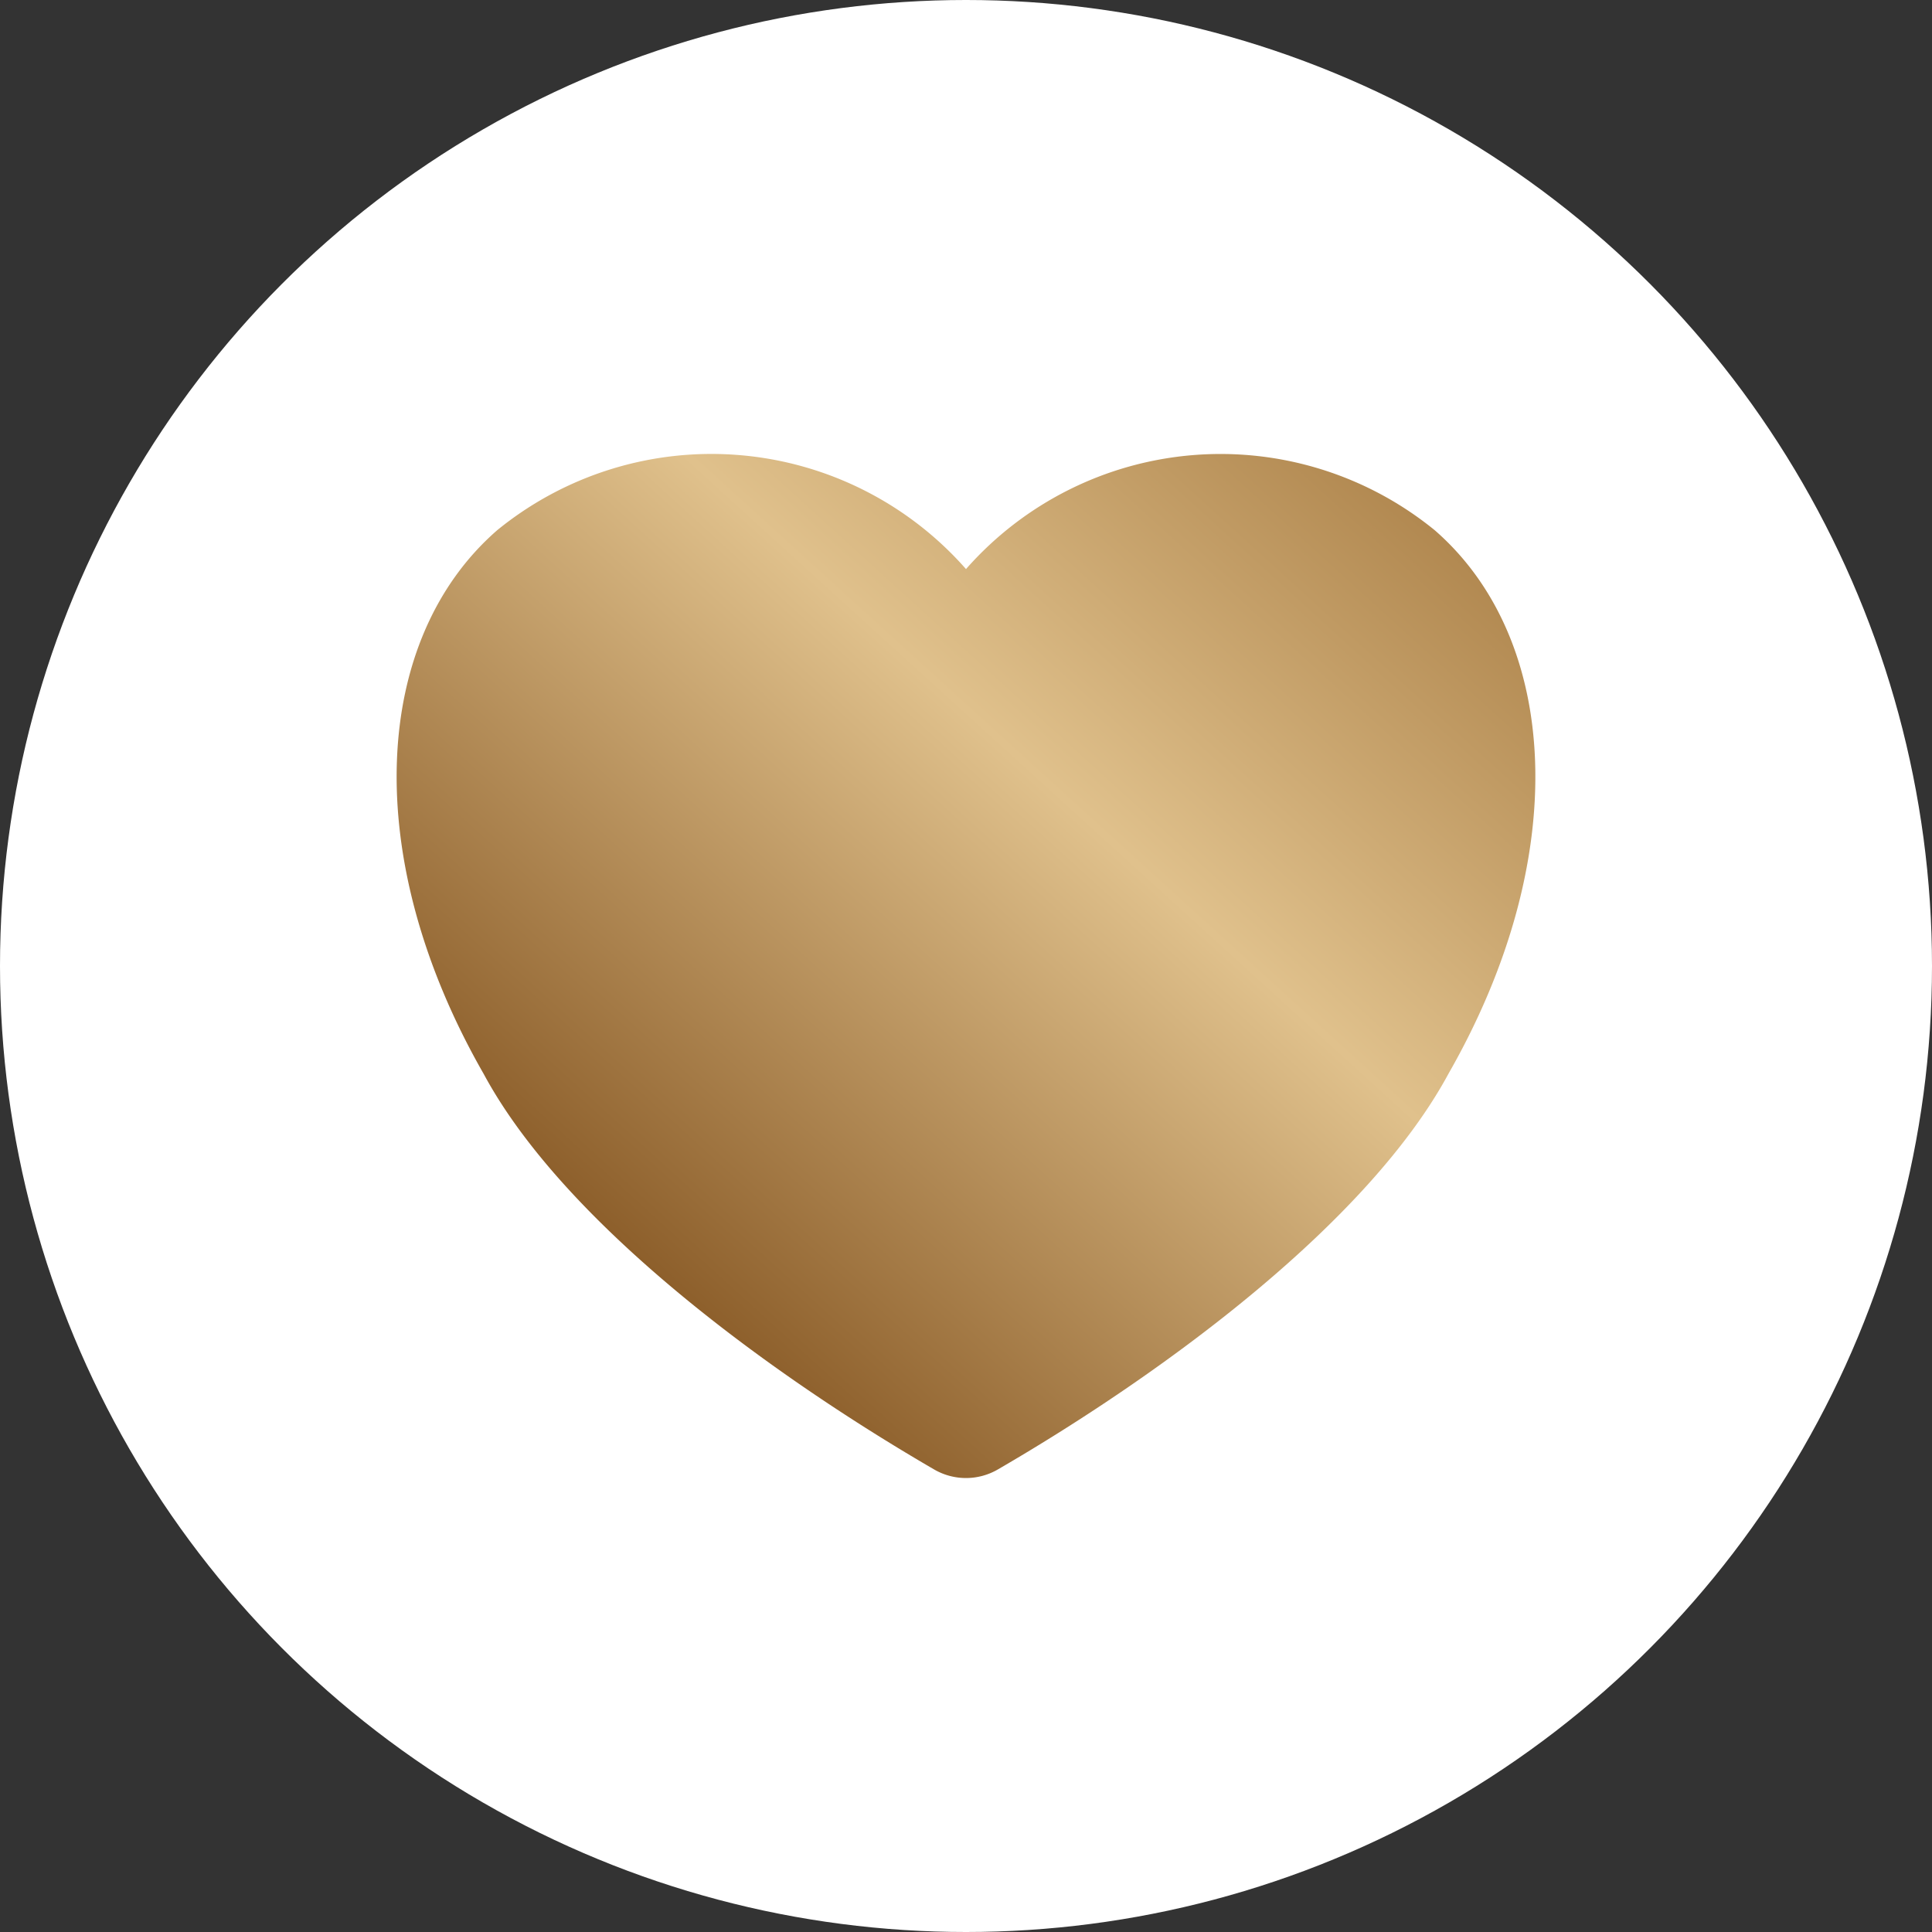
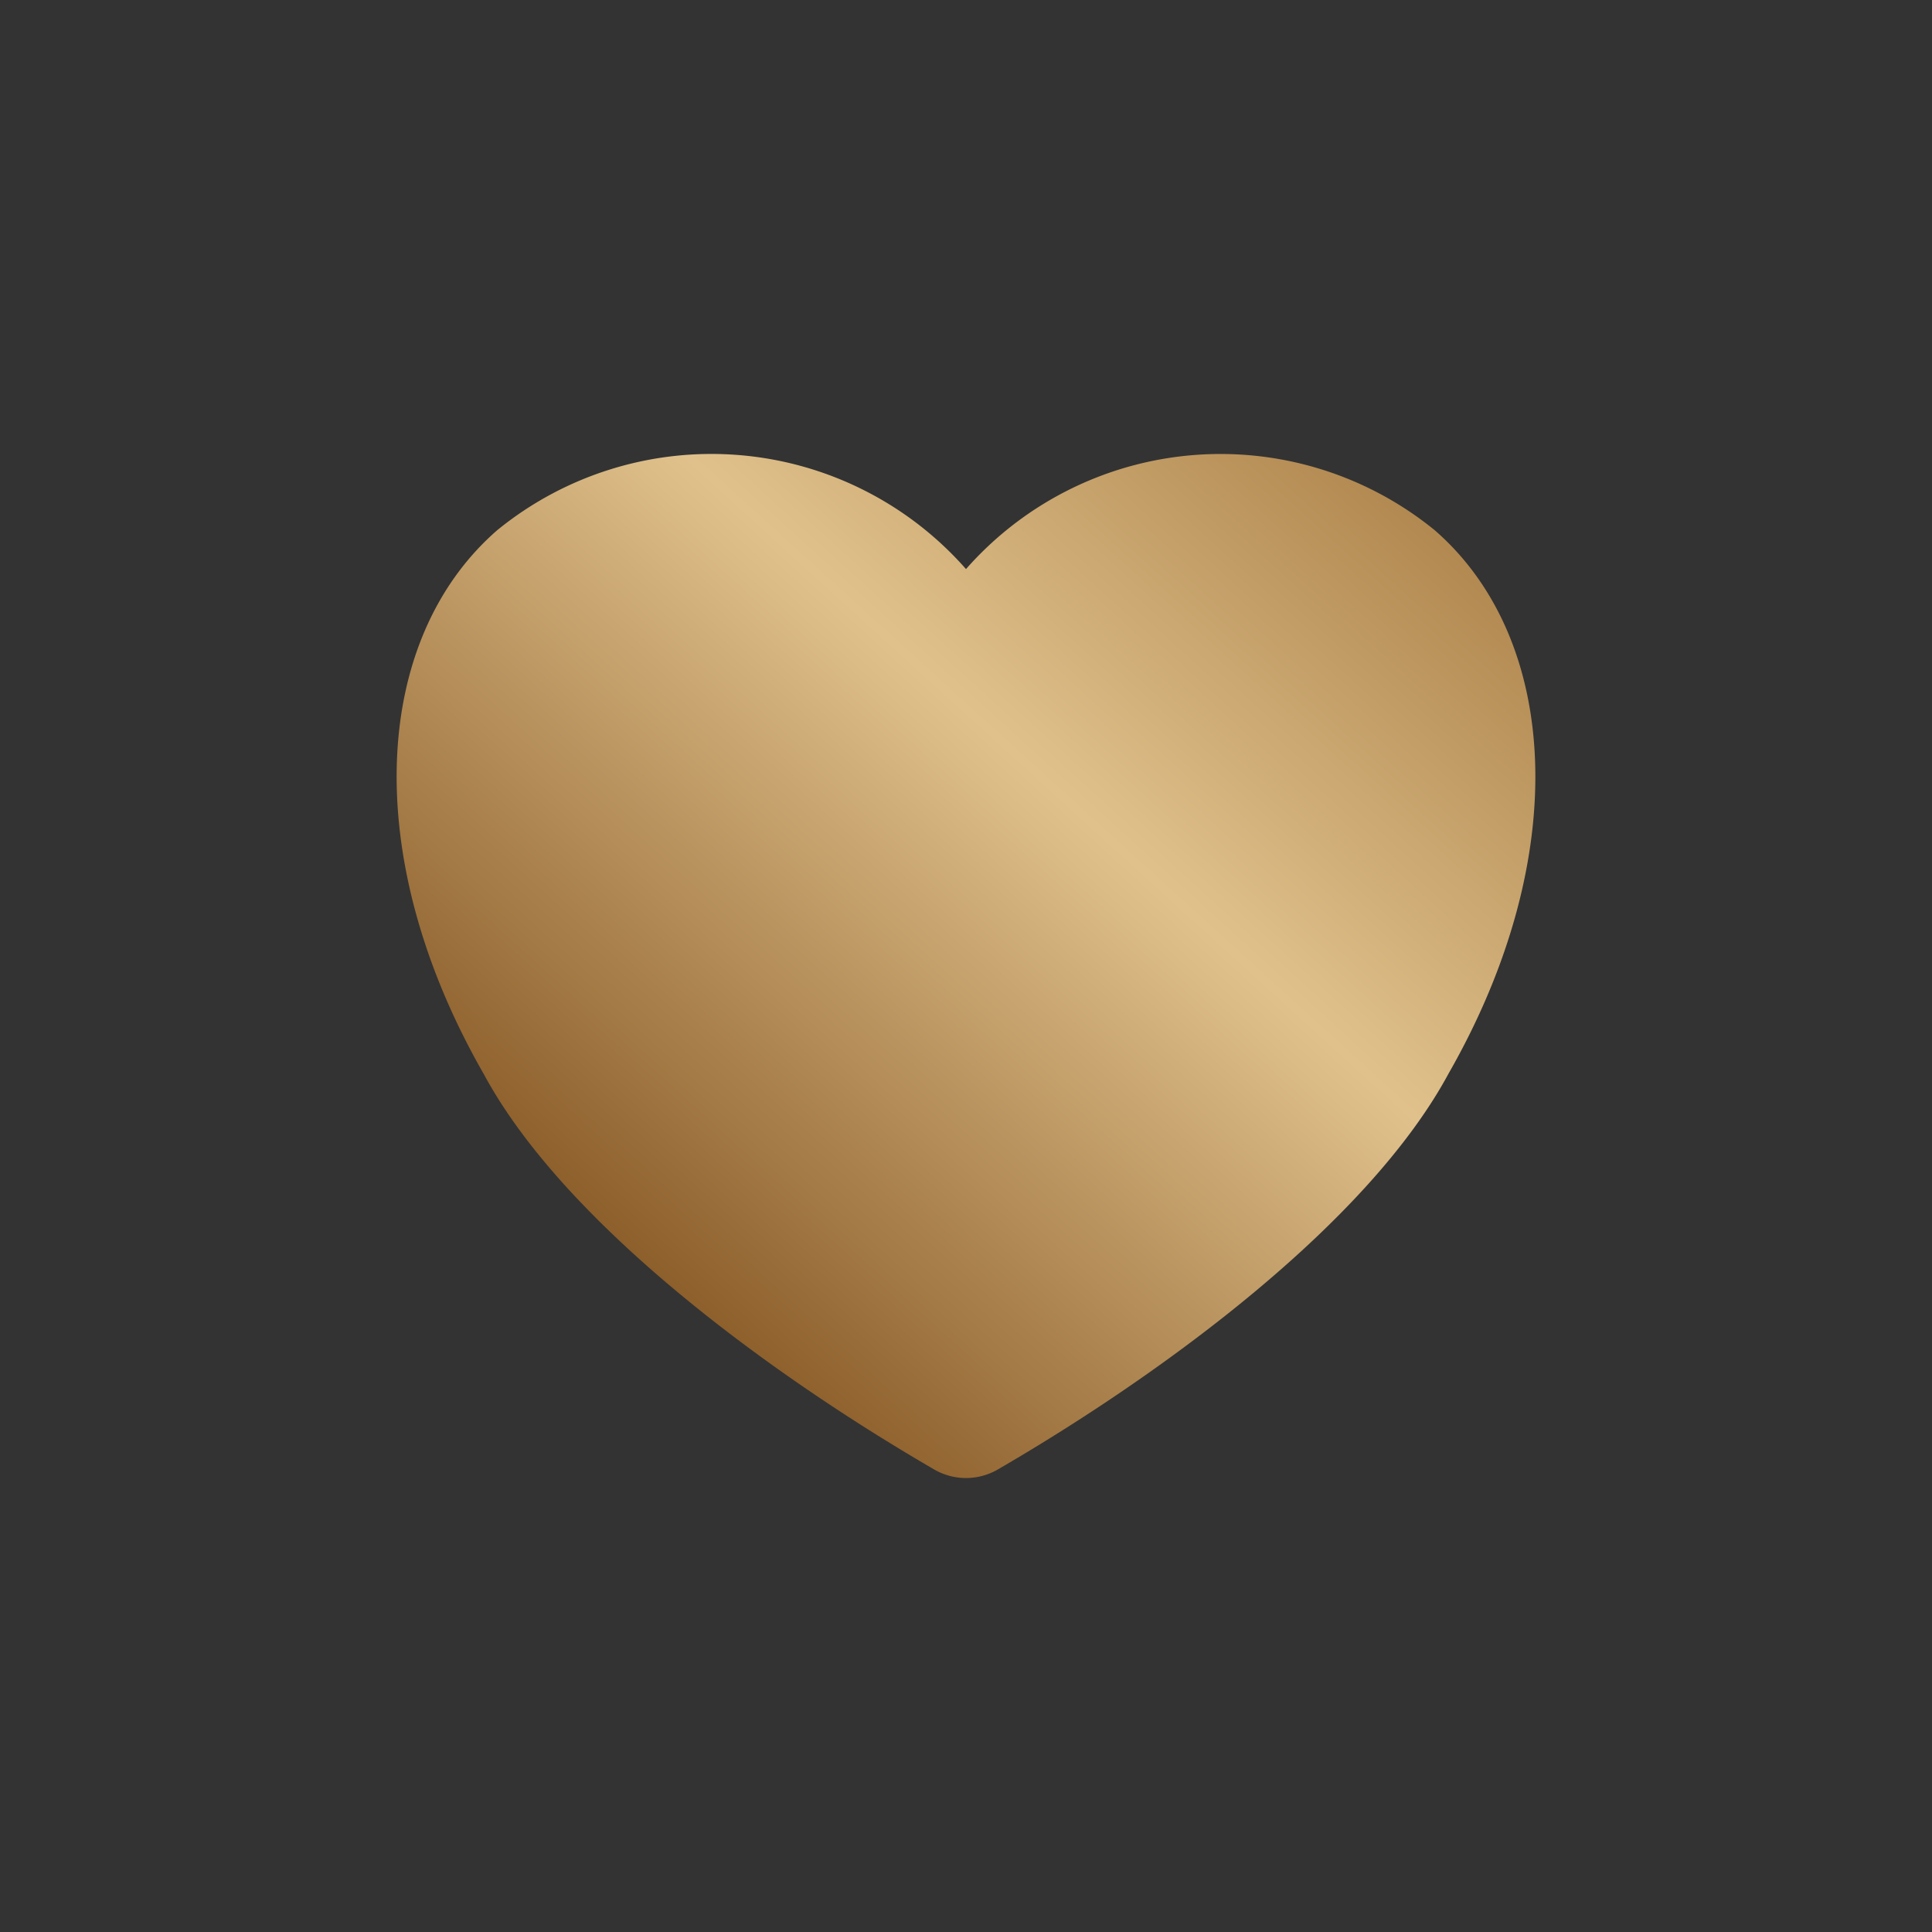
<svg xmlns="http://www.w3.org/2000/svg" width="512" height="512" x="0" y="0" viewBox="0 0 32 32" style="enable-background:new 0 0 512 512" xml:space="preserve" class="">
  <rect x="0" y="0" width="32" height="32" fill="#333333" stroke="none" />
-   <circle r="16" cx="16" cy="16" fill="#ffffff" />
  <g transform="matrix(0.7,0,0,0.7,4.8,4.8)">
    <linearGradient id="a" x1="7.321" x2="24.423" y1="22.072" y2="3.261" gradientUnits="userSpaceOnUse">
      <stop stop-opacity="1" stop-color="#8d5f2b" offset="0" />
      <stop stop-opacity="1" stop-color="#e0c18c" offset="0.583" />
      <stop stop-opacity="1" stop-color="#b28951" offset="0.996" />
    </linearGradient>
    <path fill="url(#a)" fill-rule="evenodd" d="M16 6.608a8.022 8.022 0 0 1 11.09-.92c2.954 2.57 3.27 7.712.33 12.854-1.884 3.496-6.654 7.041-10.666 9.37a1.501 1.501 0 0 1-1.509 0c-4.012-2.329-8.778-5.87-10.657-9.358-2.95-5.15-2.633-10.295.32-12.866A8.022 8.022 0 0 1 16 6.608z" opacity="1" data-original="url(#a)" />
  </g>
</svg>